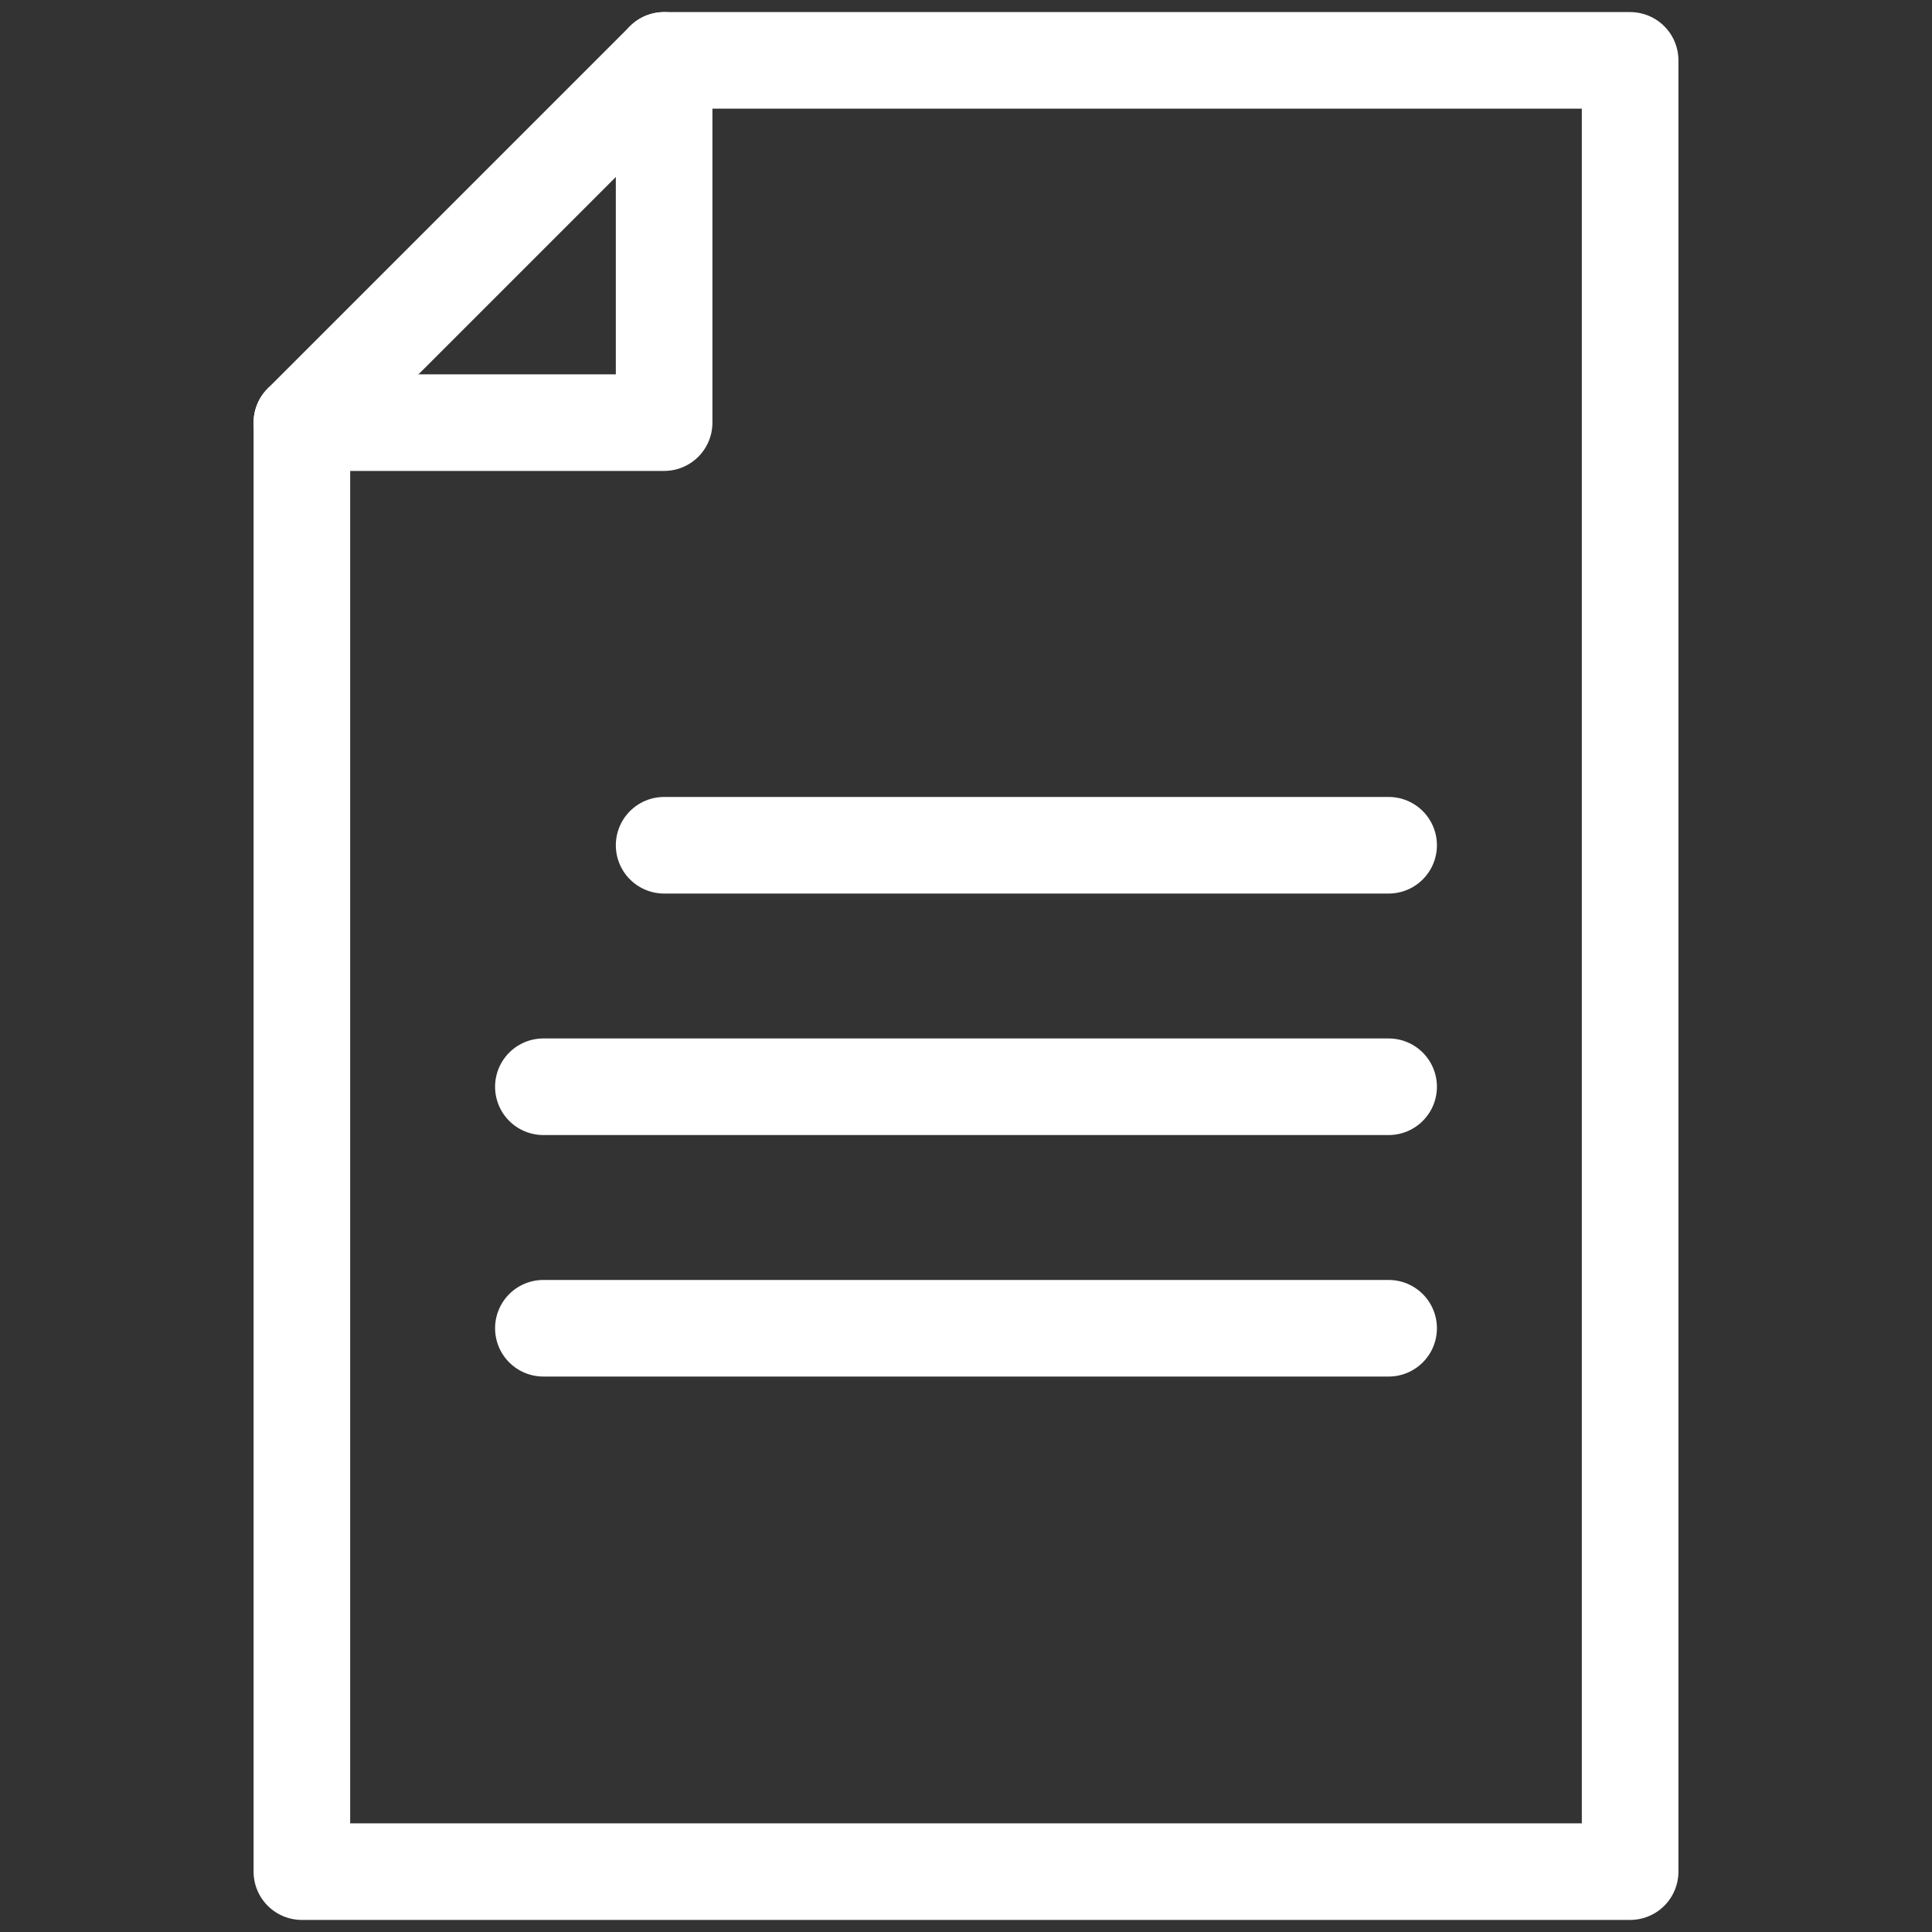
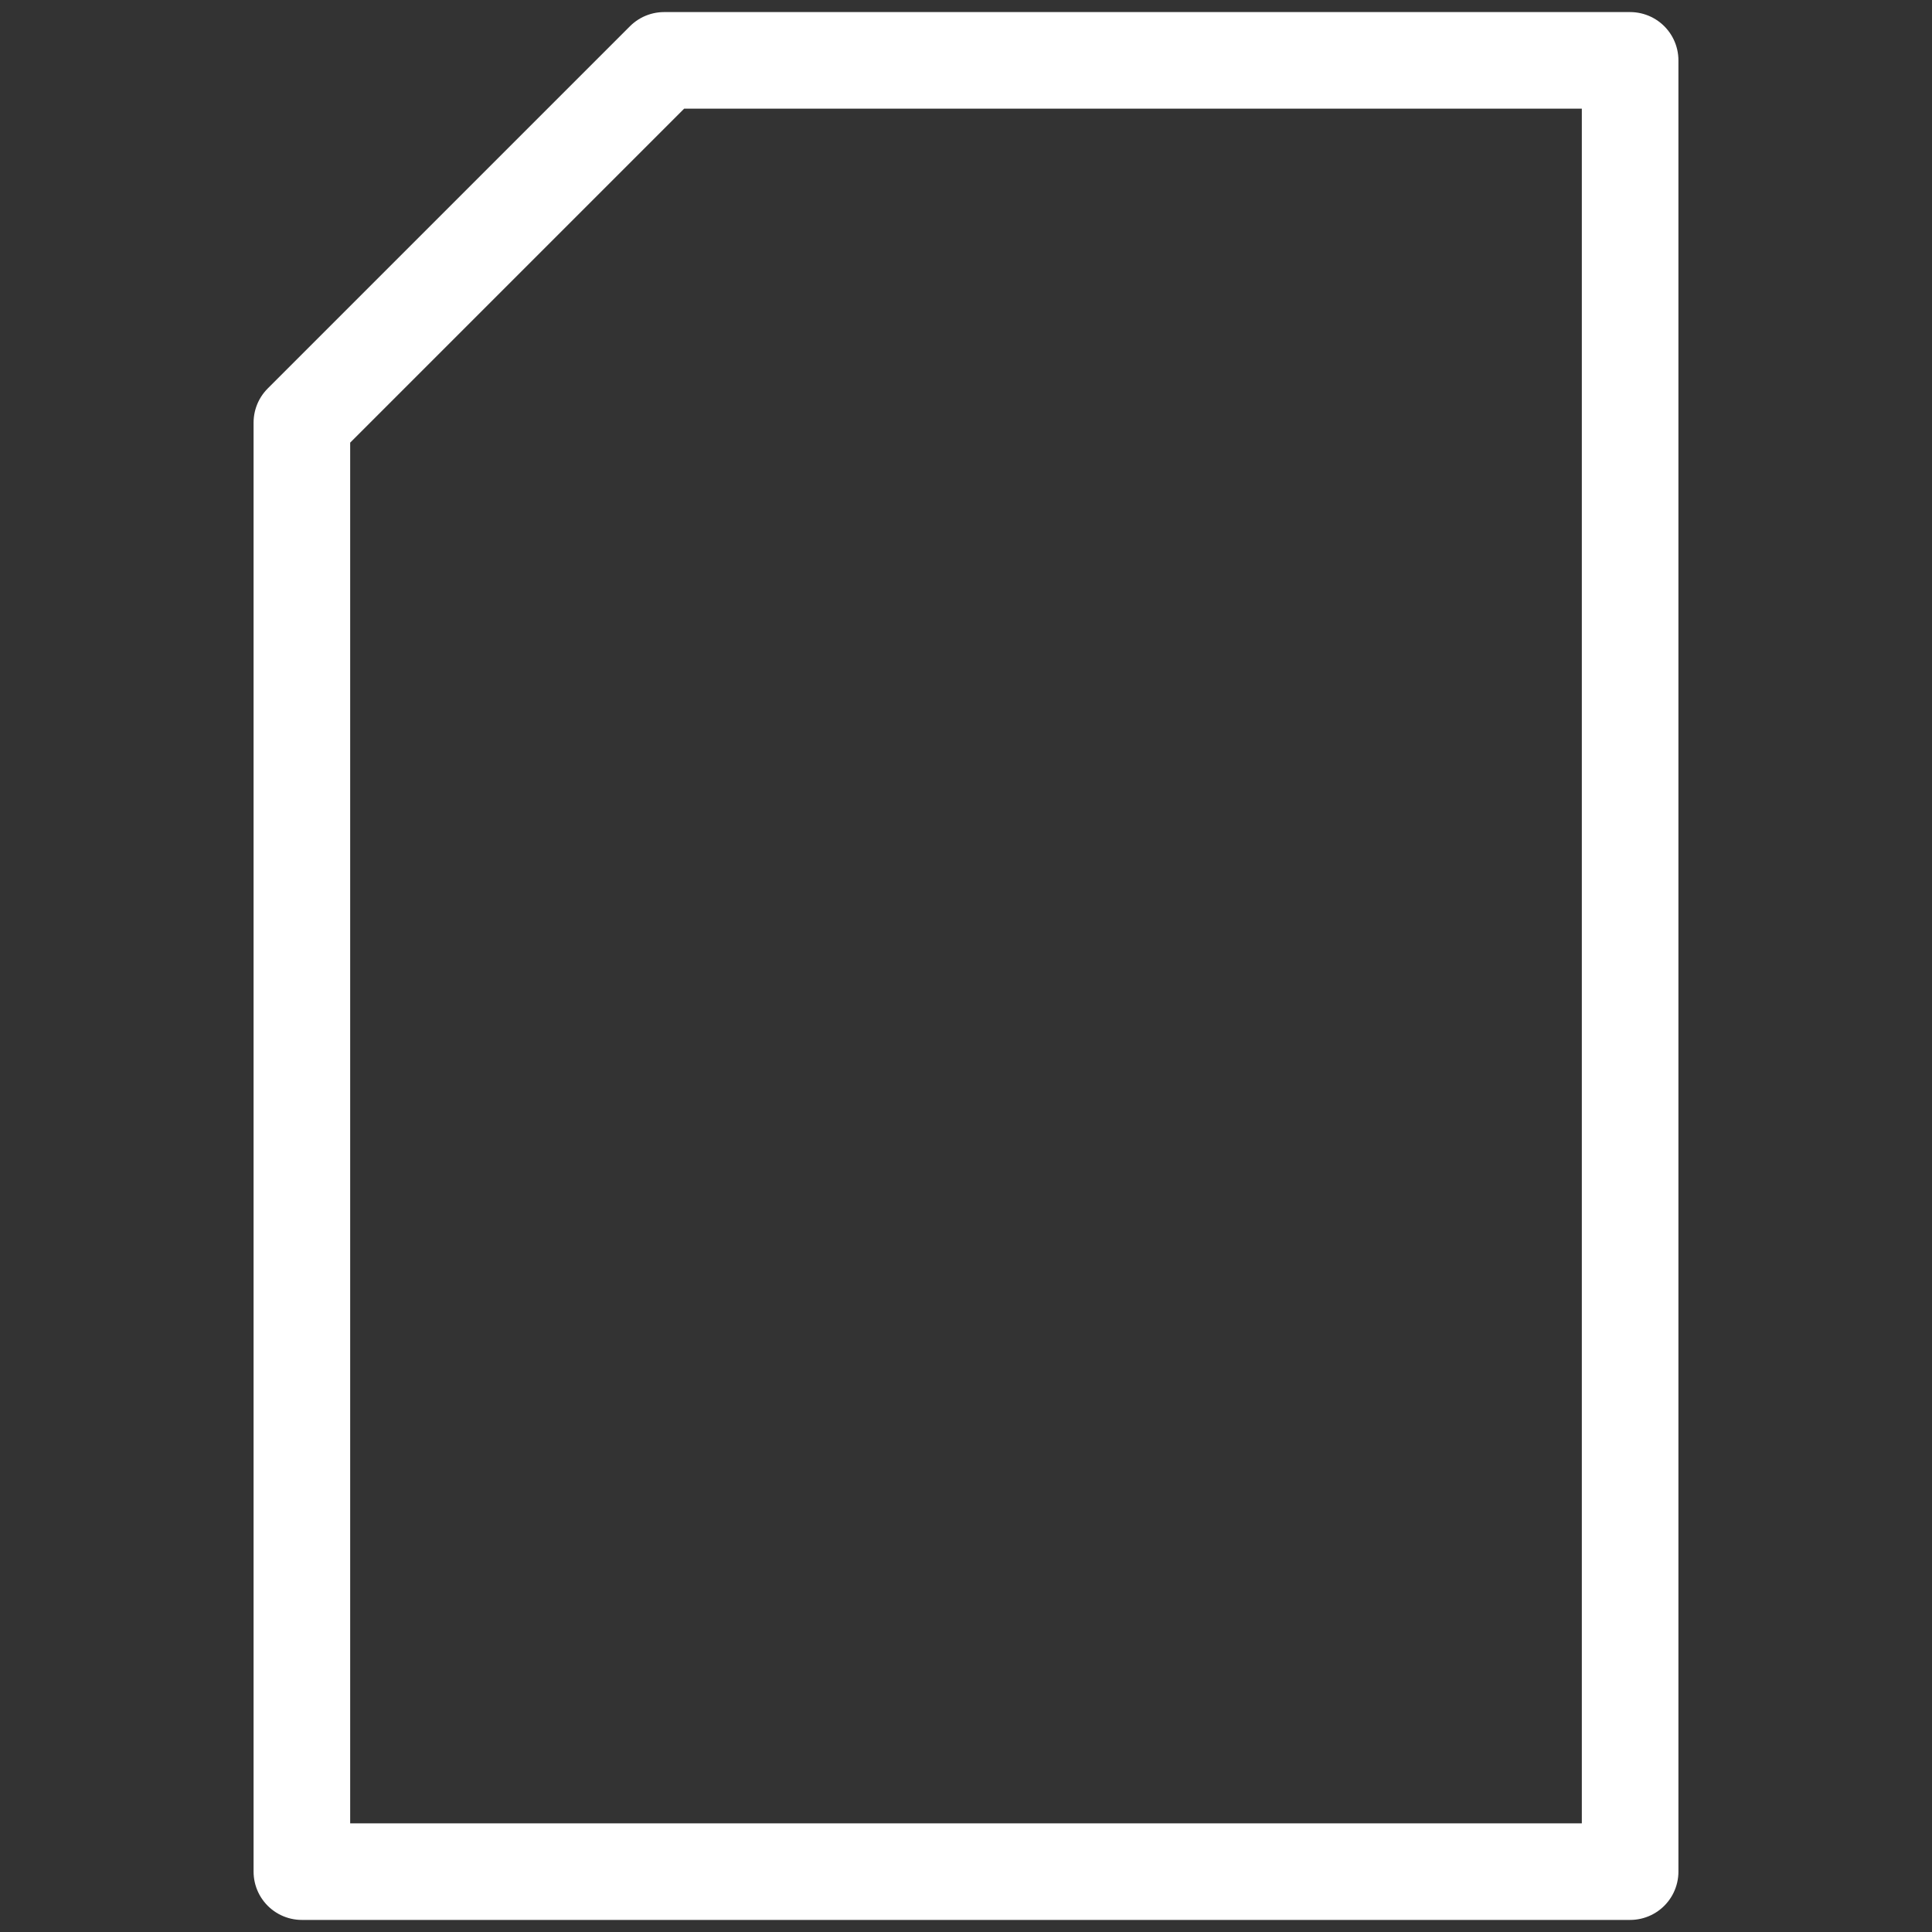
<svg xmlns="http://www.w3.org/2000/svg" width="40" height="40" viewBox="0 0 40 40" fill="none">
  <rect x="0" y="0" width="40" height="40" fill="#333333" stroke="none" />
  <g id="4243321_basic_app_file_ux_icon 1">
    <g id="74-file">
      <path id="Vector" d="M13.75 1.25H33.75V38.75H6.25V8.75L13.75 1.25Z" stroke="white" stroke-width="2" stroke-linecap="round" stroke-linejoin="round" />
-       <path id="Vector_2" d="M13.75 1.25V8.75H6.25" stroke="white" stroke-width="2" stroke-linecap="round" stroke-linejoin="round" />
-       <path id="Vector_3" d="M13.75 17.5H28.75" stroke="white" stroke-width="2" stroke-linecap="round" stroke-linejoin="round" />
-       <path id="Vector_4" d="M11.25 22.5H28.75" stroke="white" stroke-width="2" stroke-linecap="round" stroke-linejoin="round" />
-       <path id="Vector_5" d="M11.25 27.5H28.75" stroke="white" stroke-width="2" stroke-linecap="round" stroke-linejoin="round" />
    </g>
  </g>
</svg>